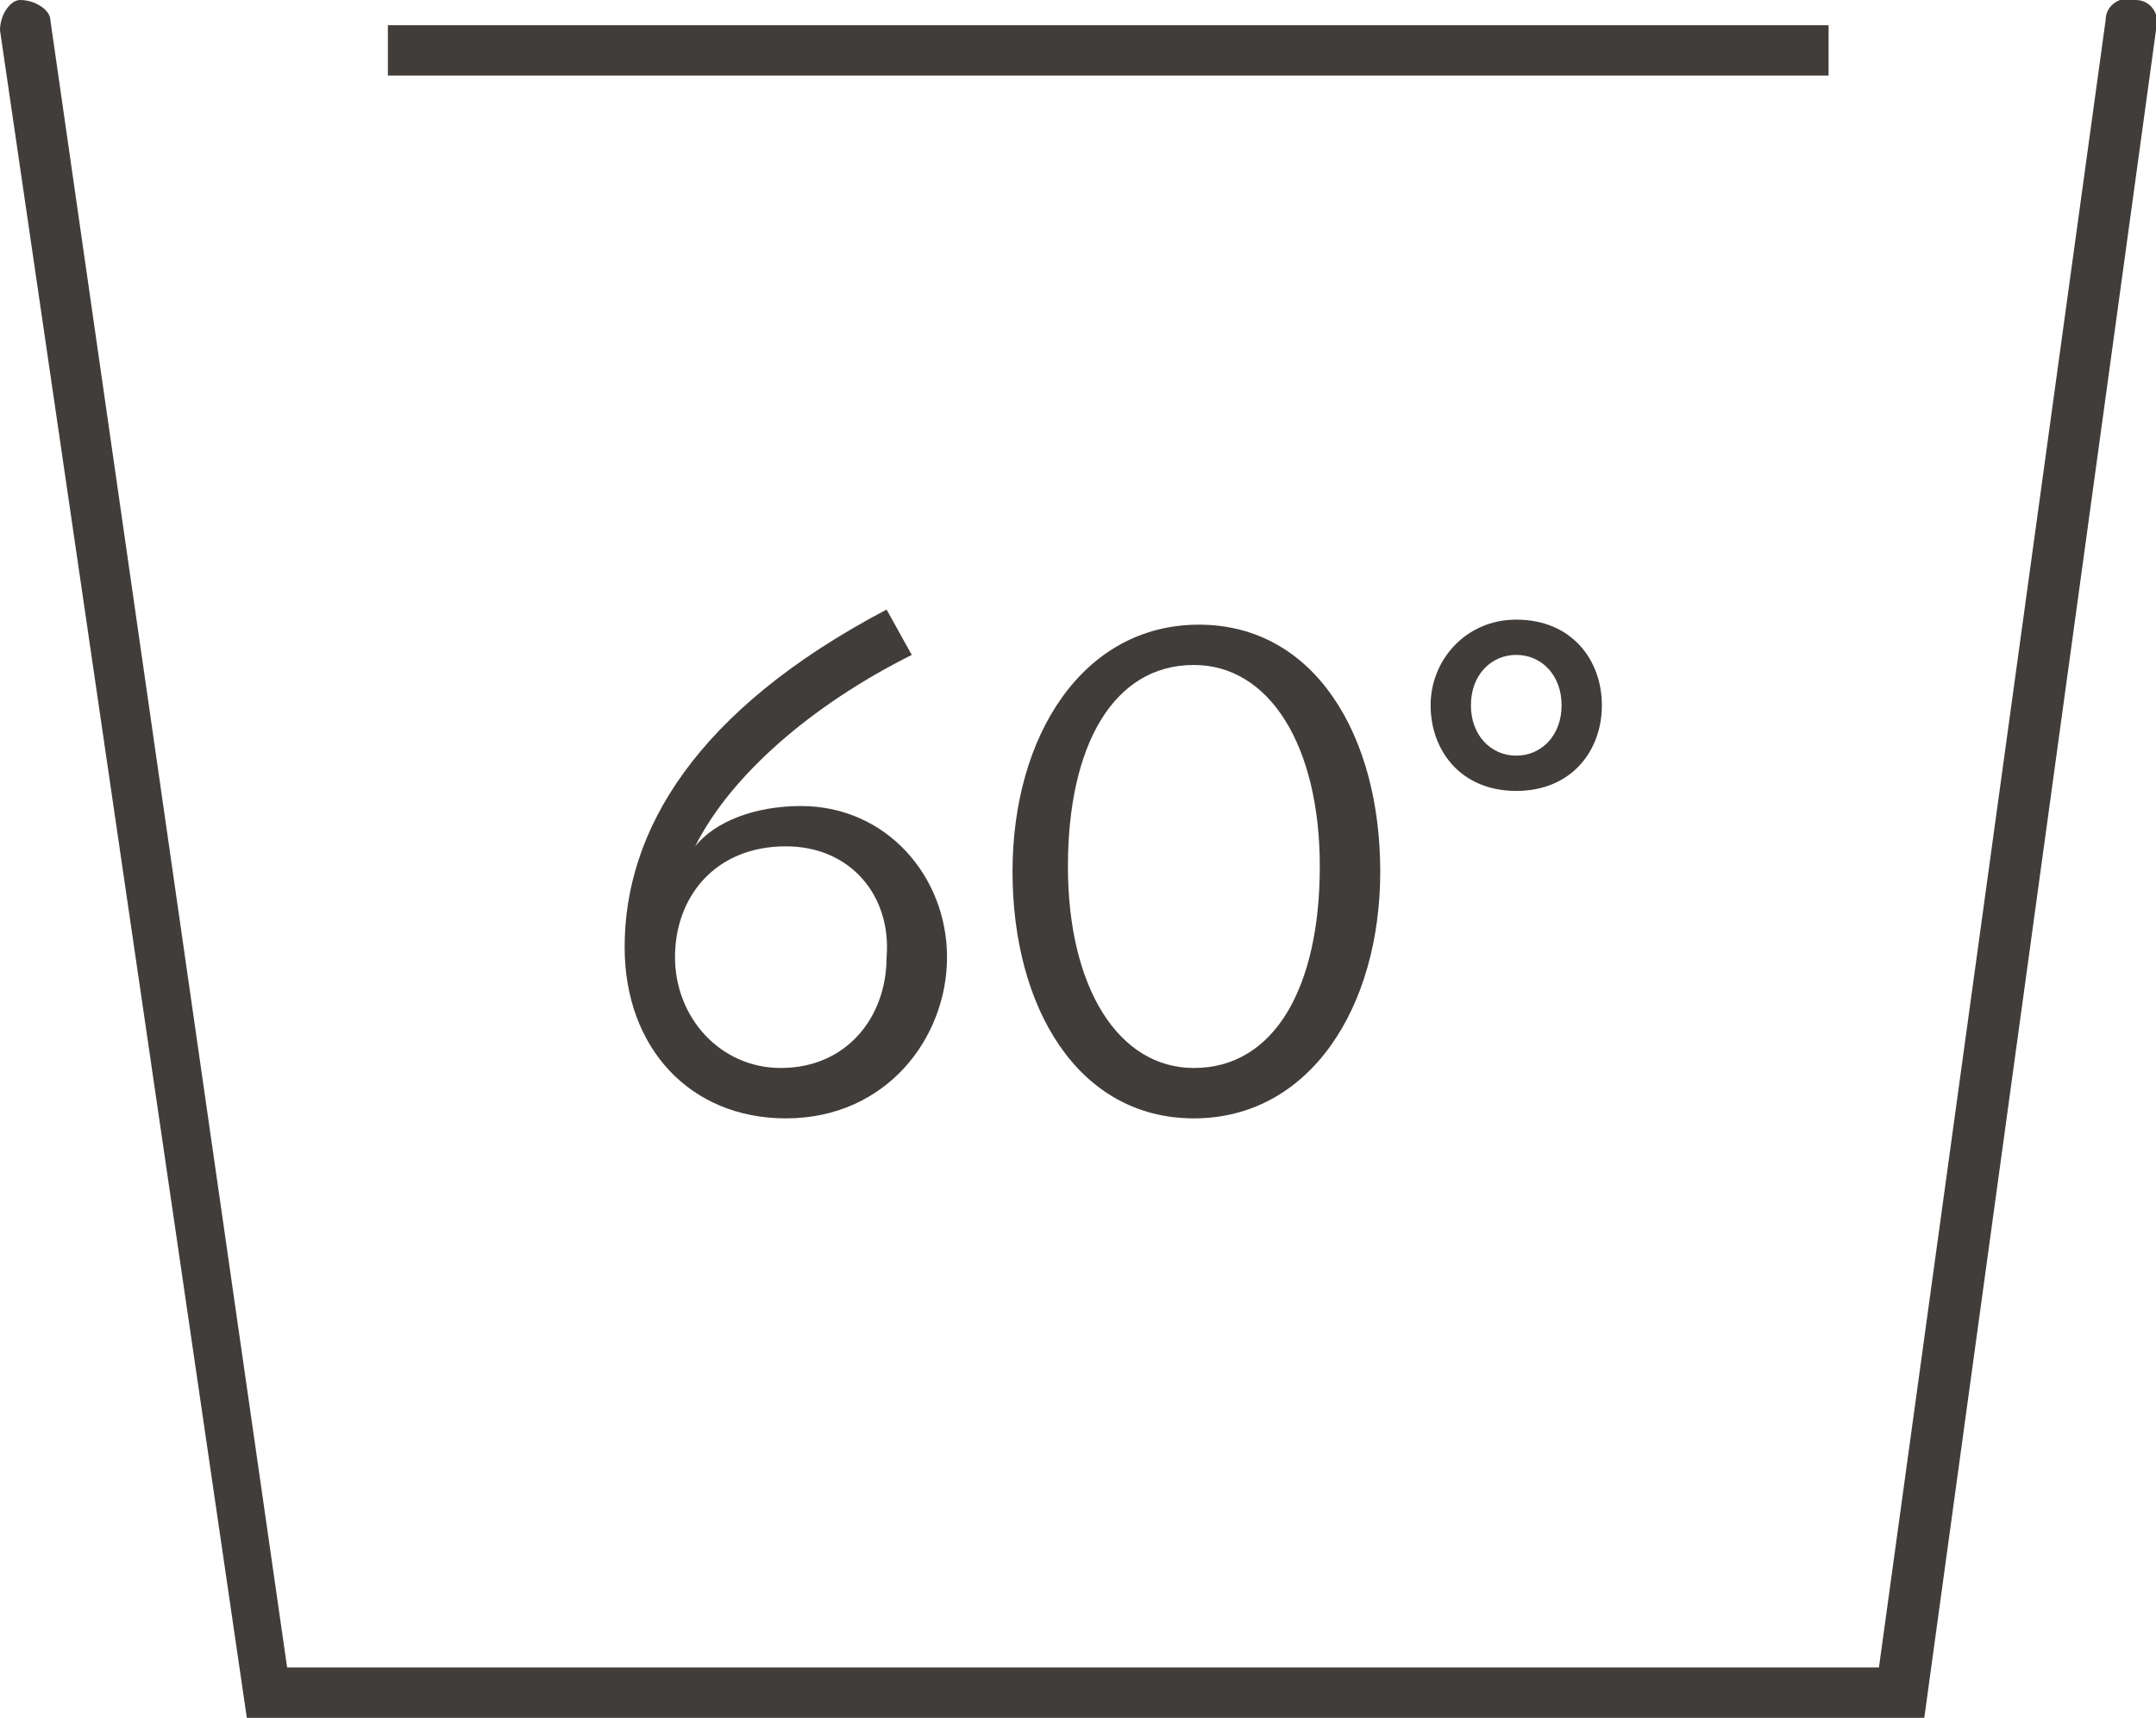
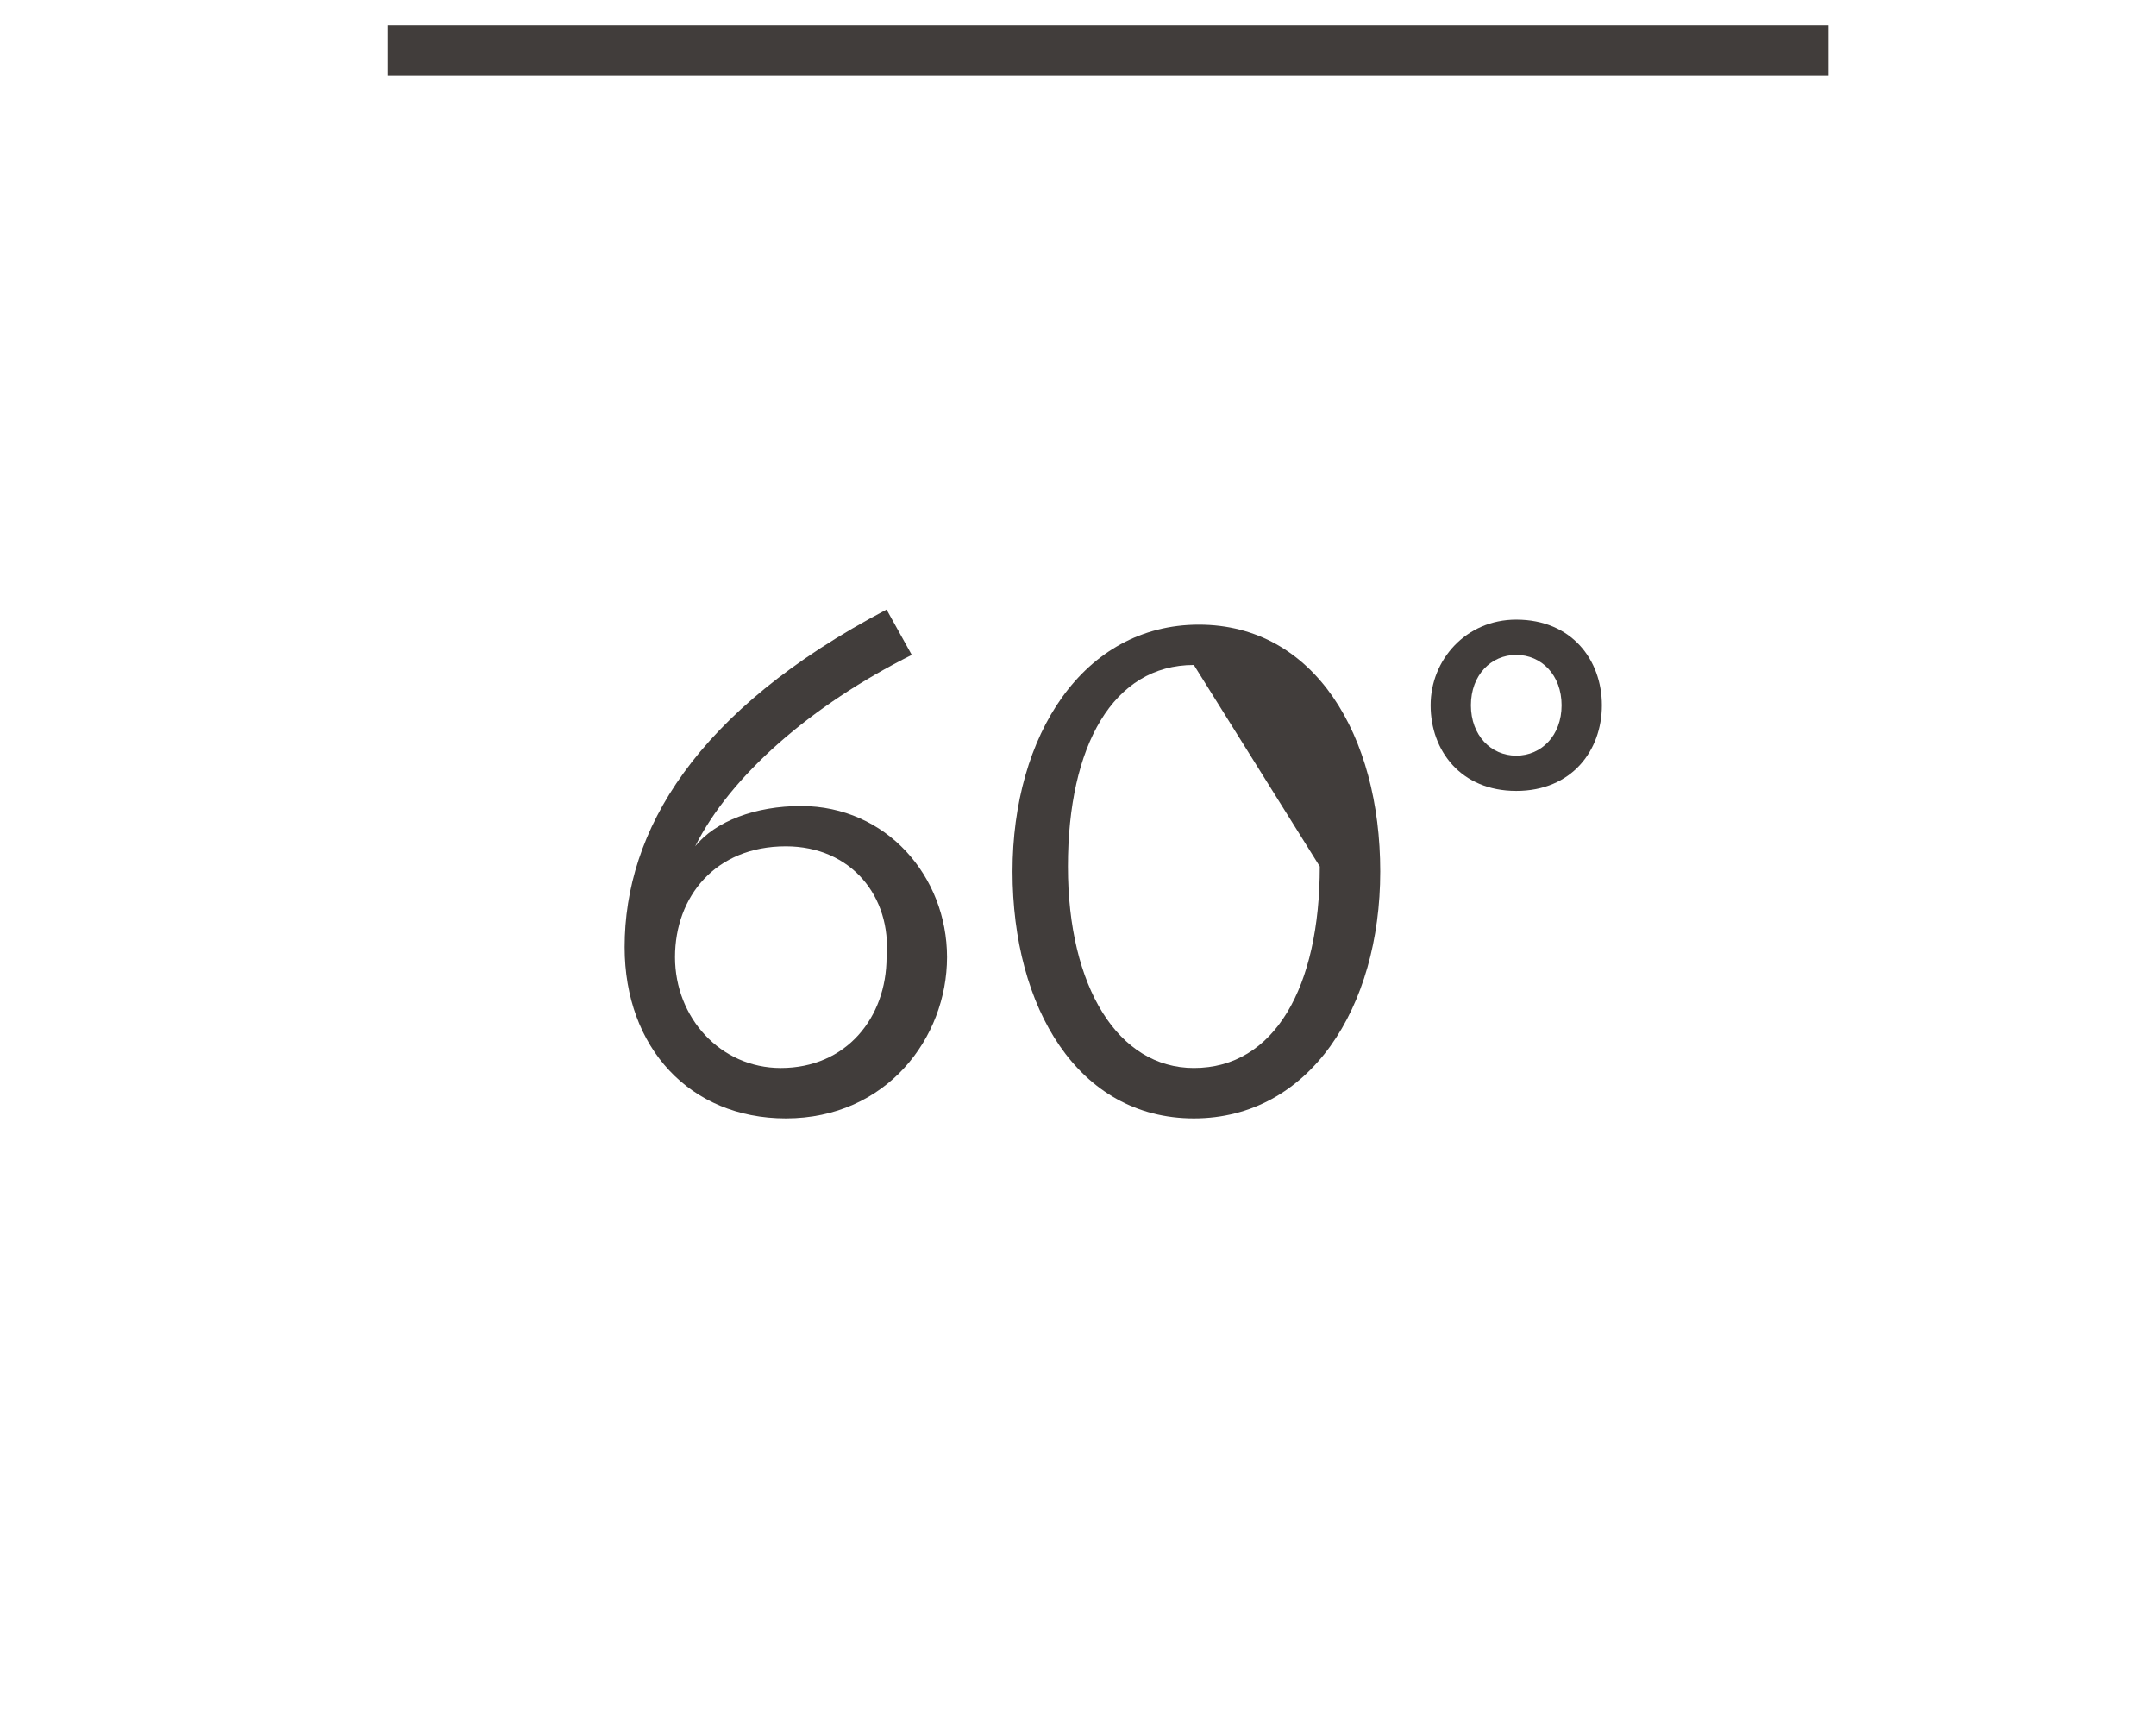
<svg xmlns="http://www.w3.org/2000/svg" version="1.1" id="Layer_1" x="0px" y="0px" viewBox="0 0 42.8 34.1" enable-background="new 0 0 42.8 34.1" xml:space="preserve">
  <g>
-     <path fill="#413D3B" d="M38.2,34.1H4.9L0,0.6C0,0.3,0.2,0,0.4,0C0.7,0,1,0.2,1,0.4l4.7,32.7h31.6l4.5-32.7c0-0.3,0.3-0.5,0.6-0.4   c0.3,0,0.5,0.3,0.4,0.6L38.2,34.1z" />
    <g>
      <g>
        <path fill="#413D3B" d="M15.6,22.2c-1.9,0-3.2-1.4-3.2-3.4c0-2.3,1.4-4.7,5.2-6.7l0.5,0.9c-2,1-3.6,2.4-4.3,3.8     c0.4-0.5,1.2-0.8,2.1-0.8c1.7,0,2.9,1.4,2.9,3C18.8,20.6,17.6,22.2,15.6,22.2z M15.6,16.8c-1.4,0-2.2,1-2.2,2.2     c0,1.2,0.9,2.2,2.1,2.2c1.3,0,2.1-1,2.1-2.2C17.7,17.8,16.9,16.8,15.6,16.8z" />
-         <path fill="#413D3B" d="M23.7,22.2c-2.3,0-3.6-2.2-3.6-4.9s1.4-4.9,3.7-4.9c2.3,0,3.6,2.2,3.6,4.9S26,22.2,23.7,22.2z M23.7,13.2     c-1.6,0-2.5,1.6-2.5,4s1,4,2.5,4c1.6,0,2.5-1.6,2.5-4S25.2,13.2,23.7,13.2z" />
+         <path fill="#413D3B" d="M23.7,22.2c-2.3,0-3.6-2.2-3.6-4.9s1.4-4.9,3.7-4.9c2.3,0,3.6,2.2,3.6,4.9S26,22.2,23.7,22.2z M23.7,13.2     c-1.6,0-2.5,1.6-2.5,4s1,4,2.5,4c1.6,0,2.5-1.6,2.5-4z" />
        <path fill="#413D3B" d="M30.1,15.7c-1.1,0-1.7-0.8-1.7-1.7s0.7-1.7,1.7-1.7c1.1,0,1.7,0.8,1.7,1.7S31.2,15.7,30.1,15.7z M30.1,13     c-0.5,0-0.9,0.4-0.9,1c0,0.6,0.4,1,0.9,1c0.5,0,0.9-0.4,0.9-1C31,13.4,30.6,13,30.1,13z" />
      </g>
    </g>
    <rect x="7.7" y="0.5" fill="#413D3B" width="28.6" height="1" />
  </g>
</svg>